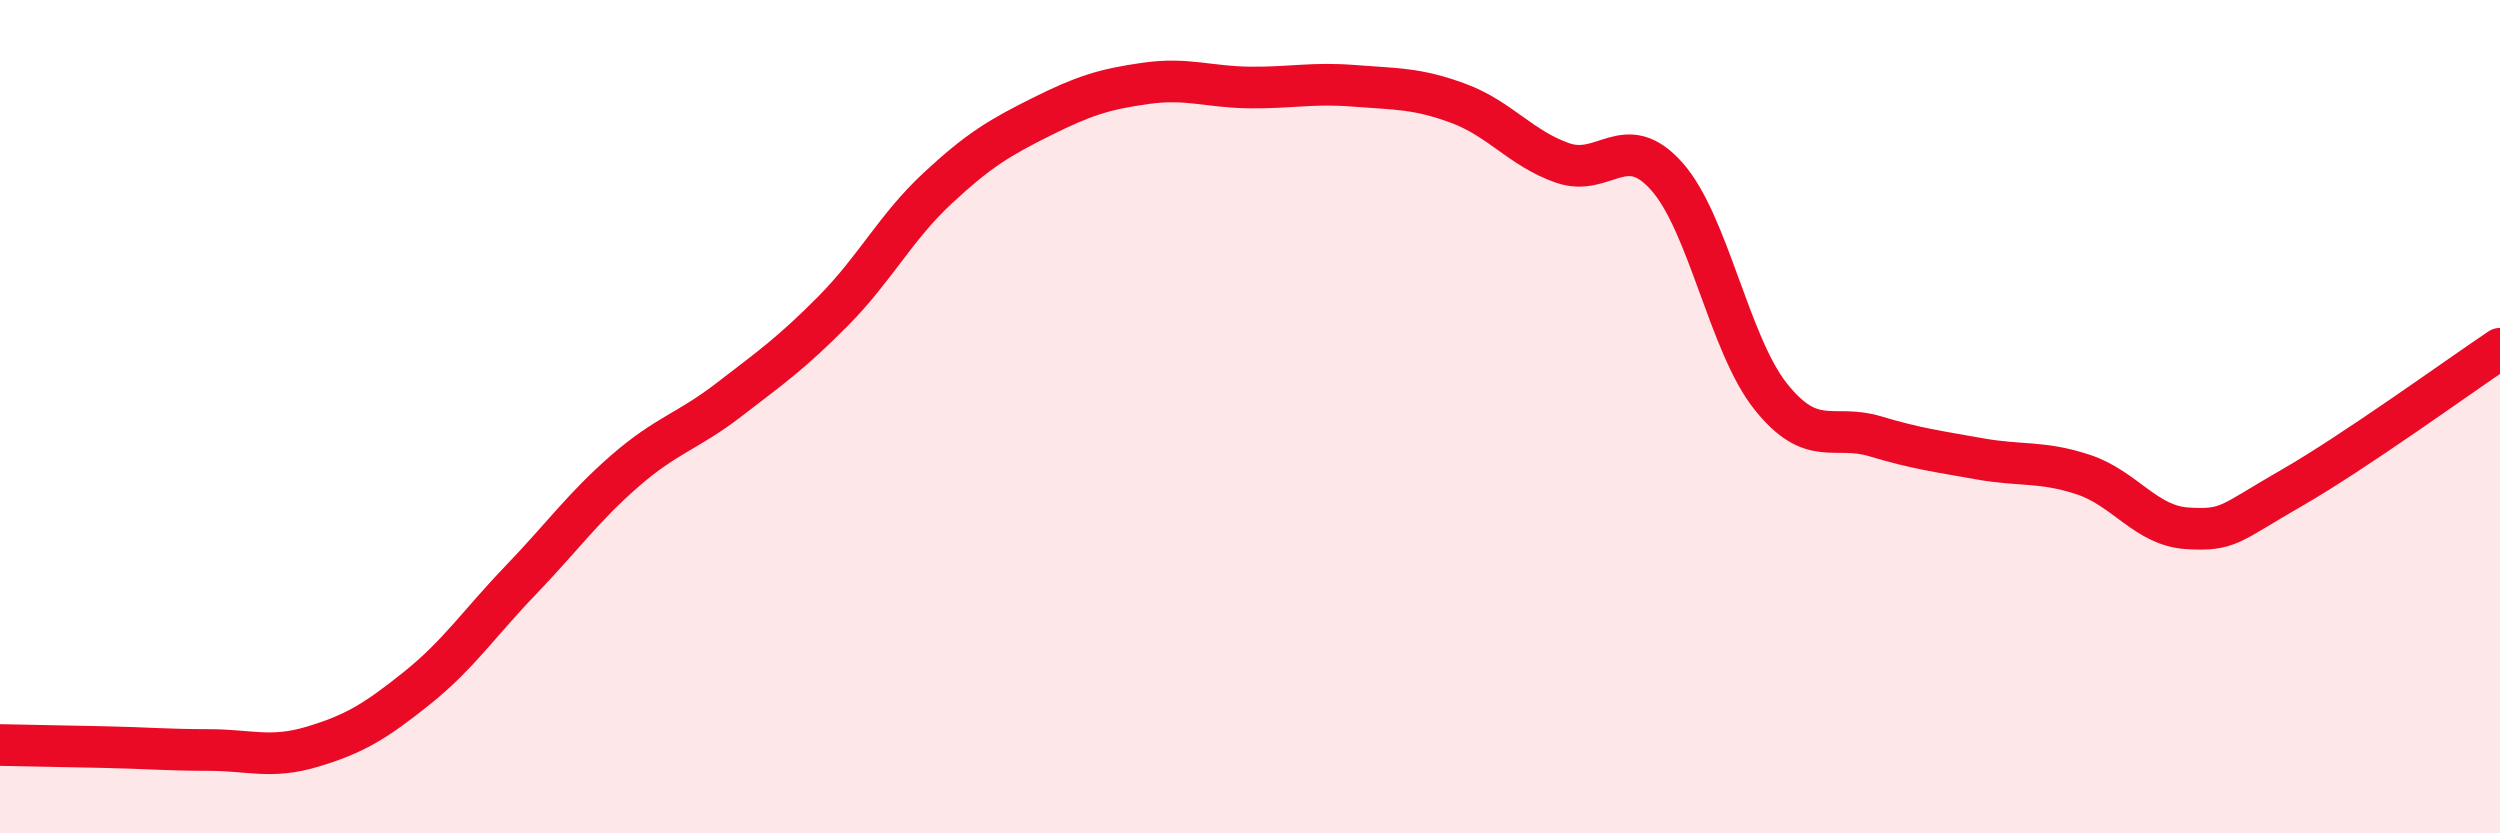
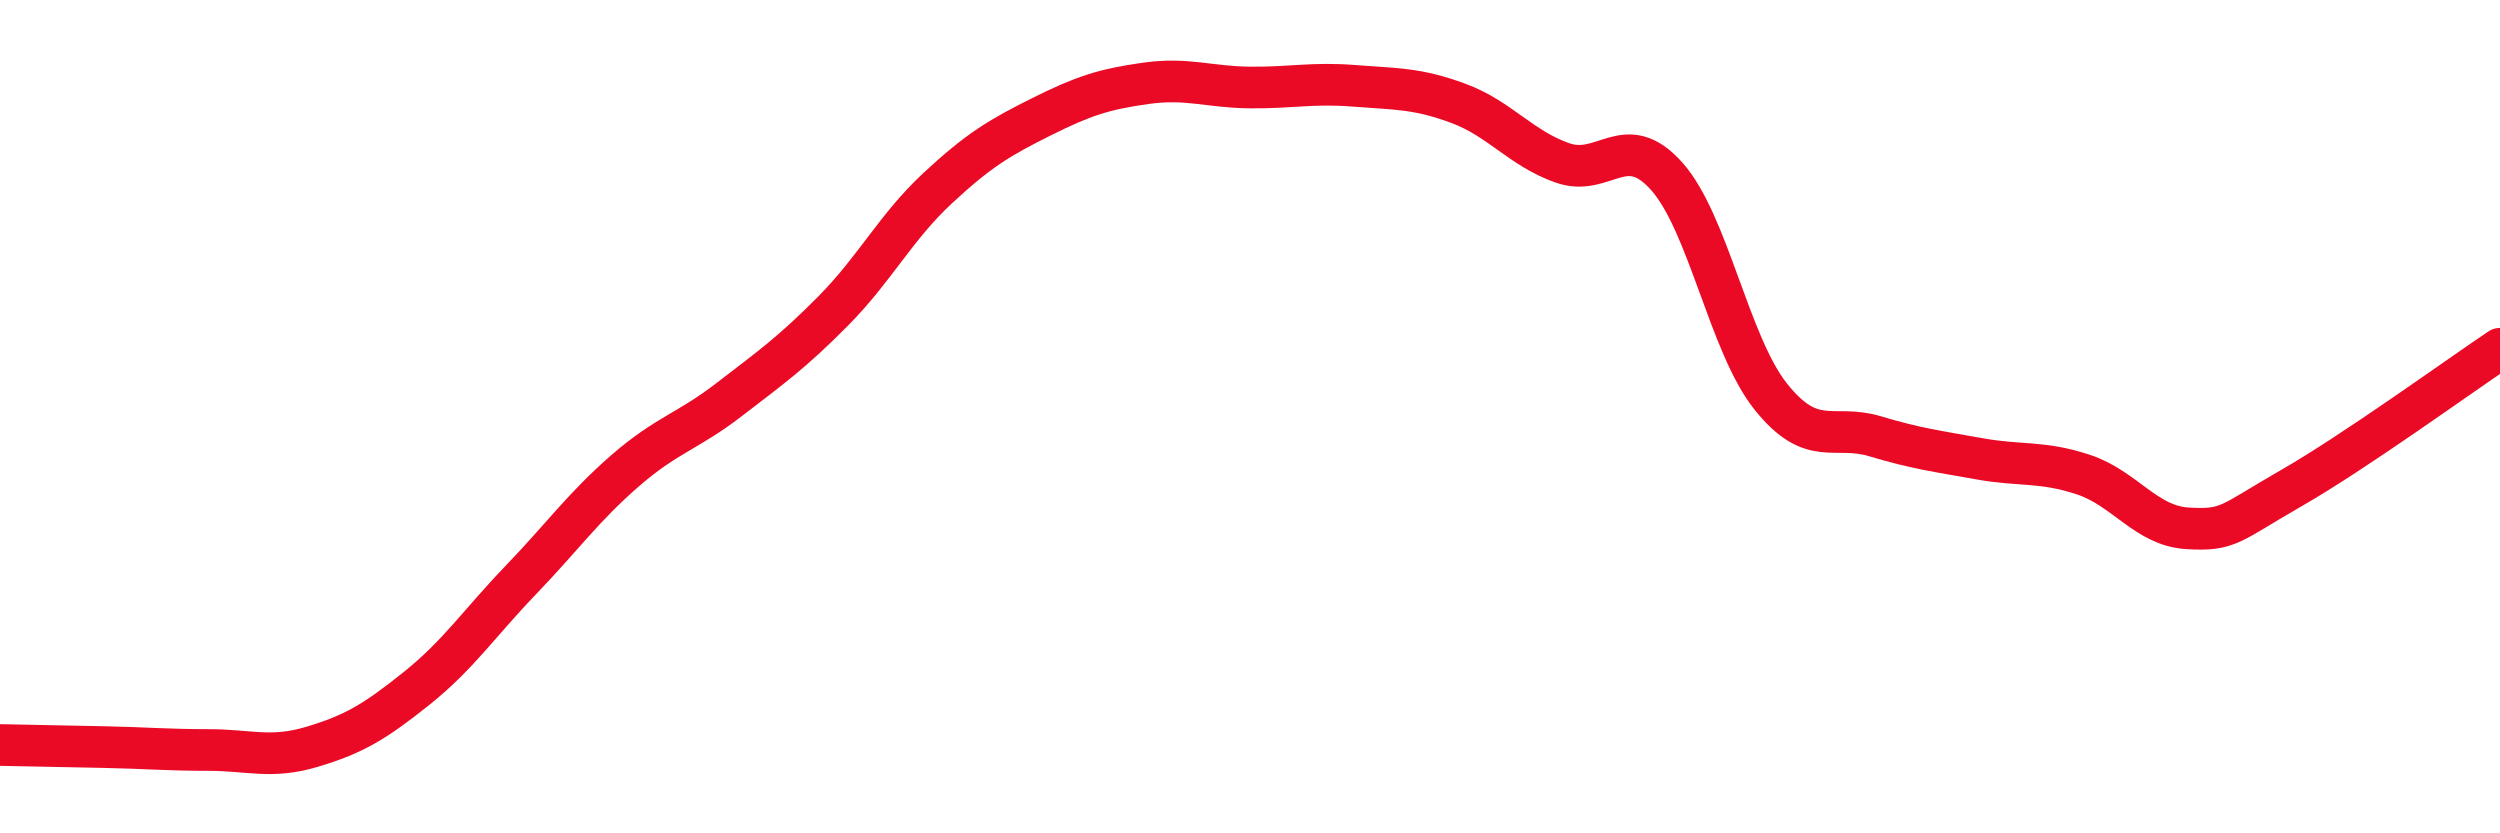
<svg xmlns="http://www.w3.org/2000/svg" width="60" height="20" viewBox="0 0 60 20">
-   <path d="M 0,17.88 C 0.5,17.89 1.5,17.91 2.5,17.93 C 3.5,17.95 4,18 5,18 C 6,18 6.5,18.22 7.5,17.92 C 8.5,17.62 9,17.32 10,16.52 C 11,15.72 11.5,14.96 12.5,13.92 C 13.5,12.88 14,12.17 15,11.3 C 16,10.43 16.5,10.36 17.5,9.59 C 18.5,8.82 19,8.47 20,7.46 C 21,6.45 21.5,5.45 22.5,4.52 C 23.5,3.59 24,3.3 25,2.8 C 26,2.3 26.5,2.14 27.5,2 C 28.5,1.86 29,2.09 30,2.1 C 31,2.11 31.5,1.98 32.5,2.06 C 33.5,2.14 34,2.11 35,2.48 C 36,2.85 36.5,3.56 37.5,3.91 C 38.5,4.26 39,3.11 40,4.23 C 41,5.35 41.5,8.27 42.5,9.52 C 43.5,10.77 44,10.17 45,10.47 C 46,10.77 46.5,10.83 47.5,11.01 C 48.5,11.19 49,11.06 50,11.39 C 51,11.72 51.5,12.62 52.5,12.68 C 53.5,12.74 53.5,12.57 55,11.71 C 56.5,10.85 59,9.04 60,8.37L60 20L0 20Z" fill="#EB0A25" opacity="0.1" stroke-linecap="round" stroke-linejoin="round" />
  <path d="M 0,17.88 C 0.5,17.89 1.5,17.91 2.5,17.93 C 3.5,17.95 4,18 5,18 C 6,18 6.5,18.22 7.5,17.92 C 8.5,17.62 9,17.32 10,16.52 C 11,15.72 11.5,14.96 12.5,13.92 C 13.5,12.88 14,12.17 15,11.3 C 16,10.43 16.5,10.36 17.5,9.59 C 18.5,8.82 19,8.47 20,7.46 C 21,6.45 21.5,5.45 22.5,4.52 C 23.5,3.59 24,3.3 25,2.8 C 26,2.3 26.5,2.14 27.5,2 C 28.5,1.86 29,2.09 30,2.1 C 31,2.11 31.5,1.98 32.5,2.06 C 33.5,2.14 34,2.11 35,2.48 C 36,2.85 36.5,3.56 37.5,3.91 C 38.5,4.26 39,3.11 40,4.23 C 41,5.35 41.5,8.27 42.5,9.52 C 43.5,10.77 44,10.17 45,10.47 C 46,10.77 46.5,10.83 47.5,11.01 C 48.5,11.19 49,11.06 50,11.39 C 51,11.72 51.5,12.62 52.5,12.68 C 53.5,12.74 53.5,12.57 55,11.71 C 56.5,10.85 59,9.04 60,8.37" stroke="#EB0A25" stroke-width="1" fill="none" stroke-linecap="round" stroke-linejoin="round" />
</svg>